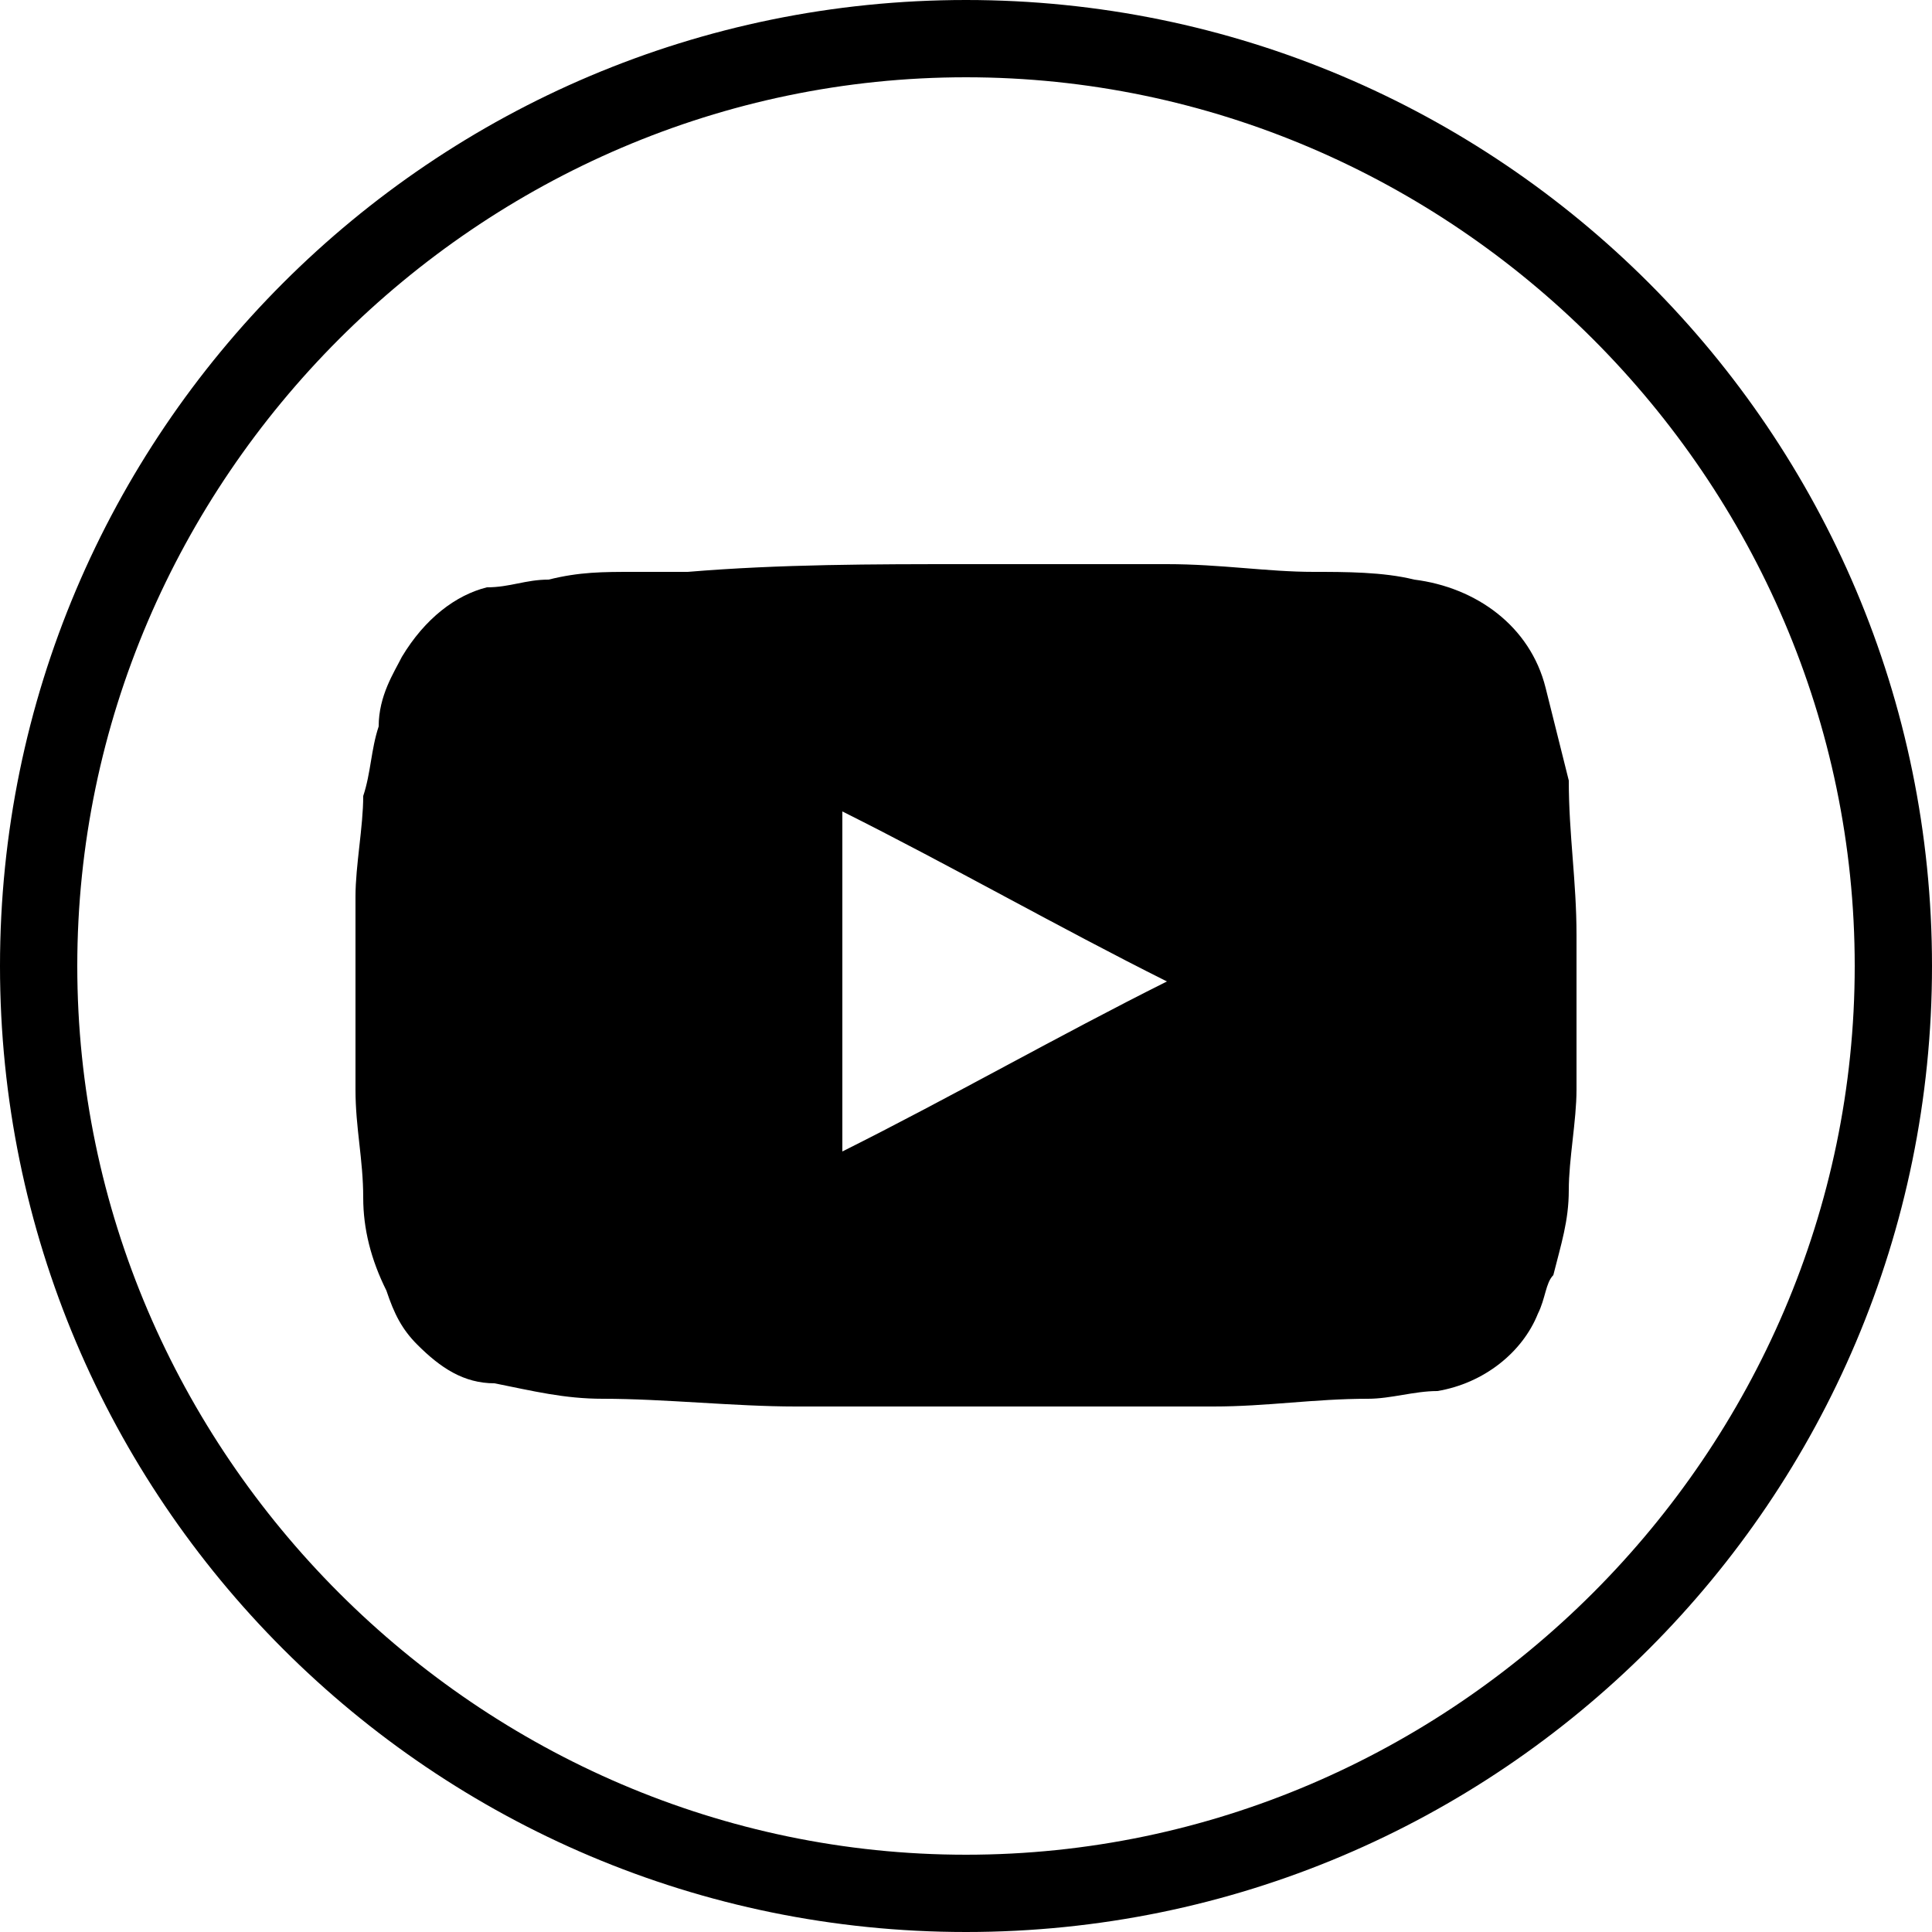
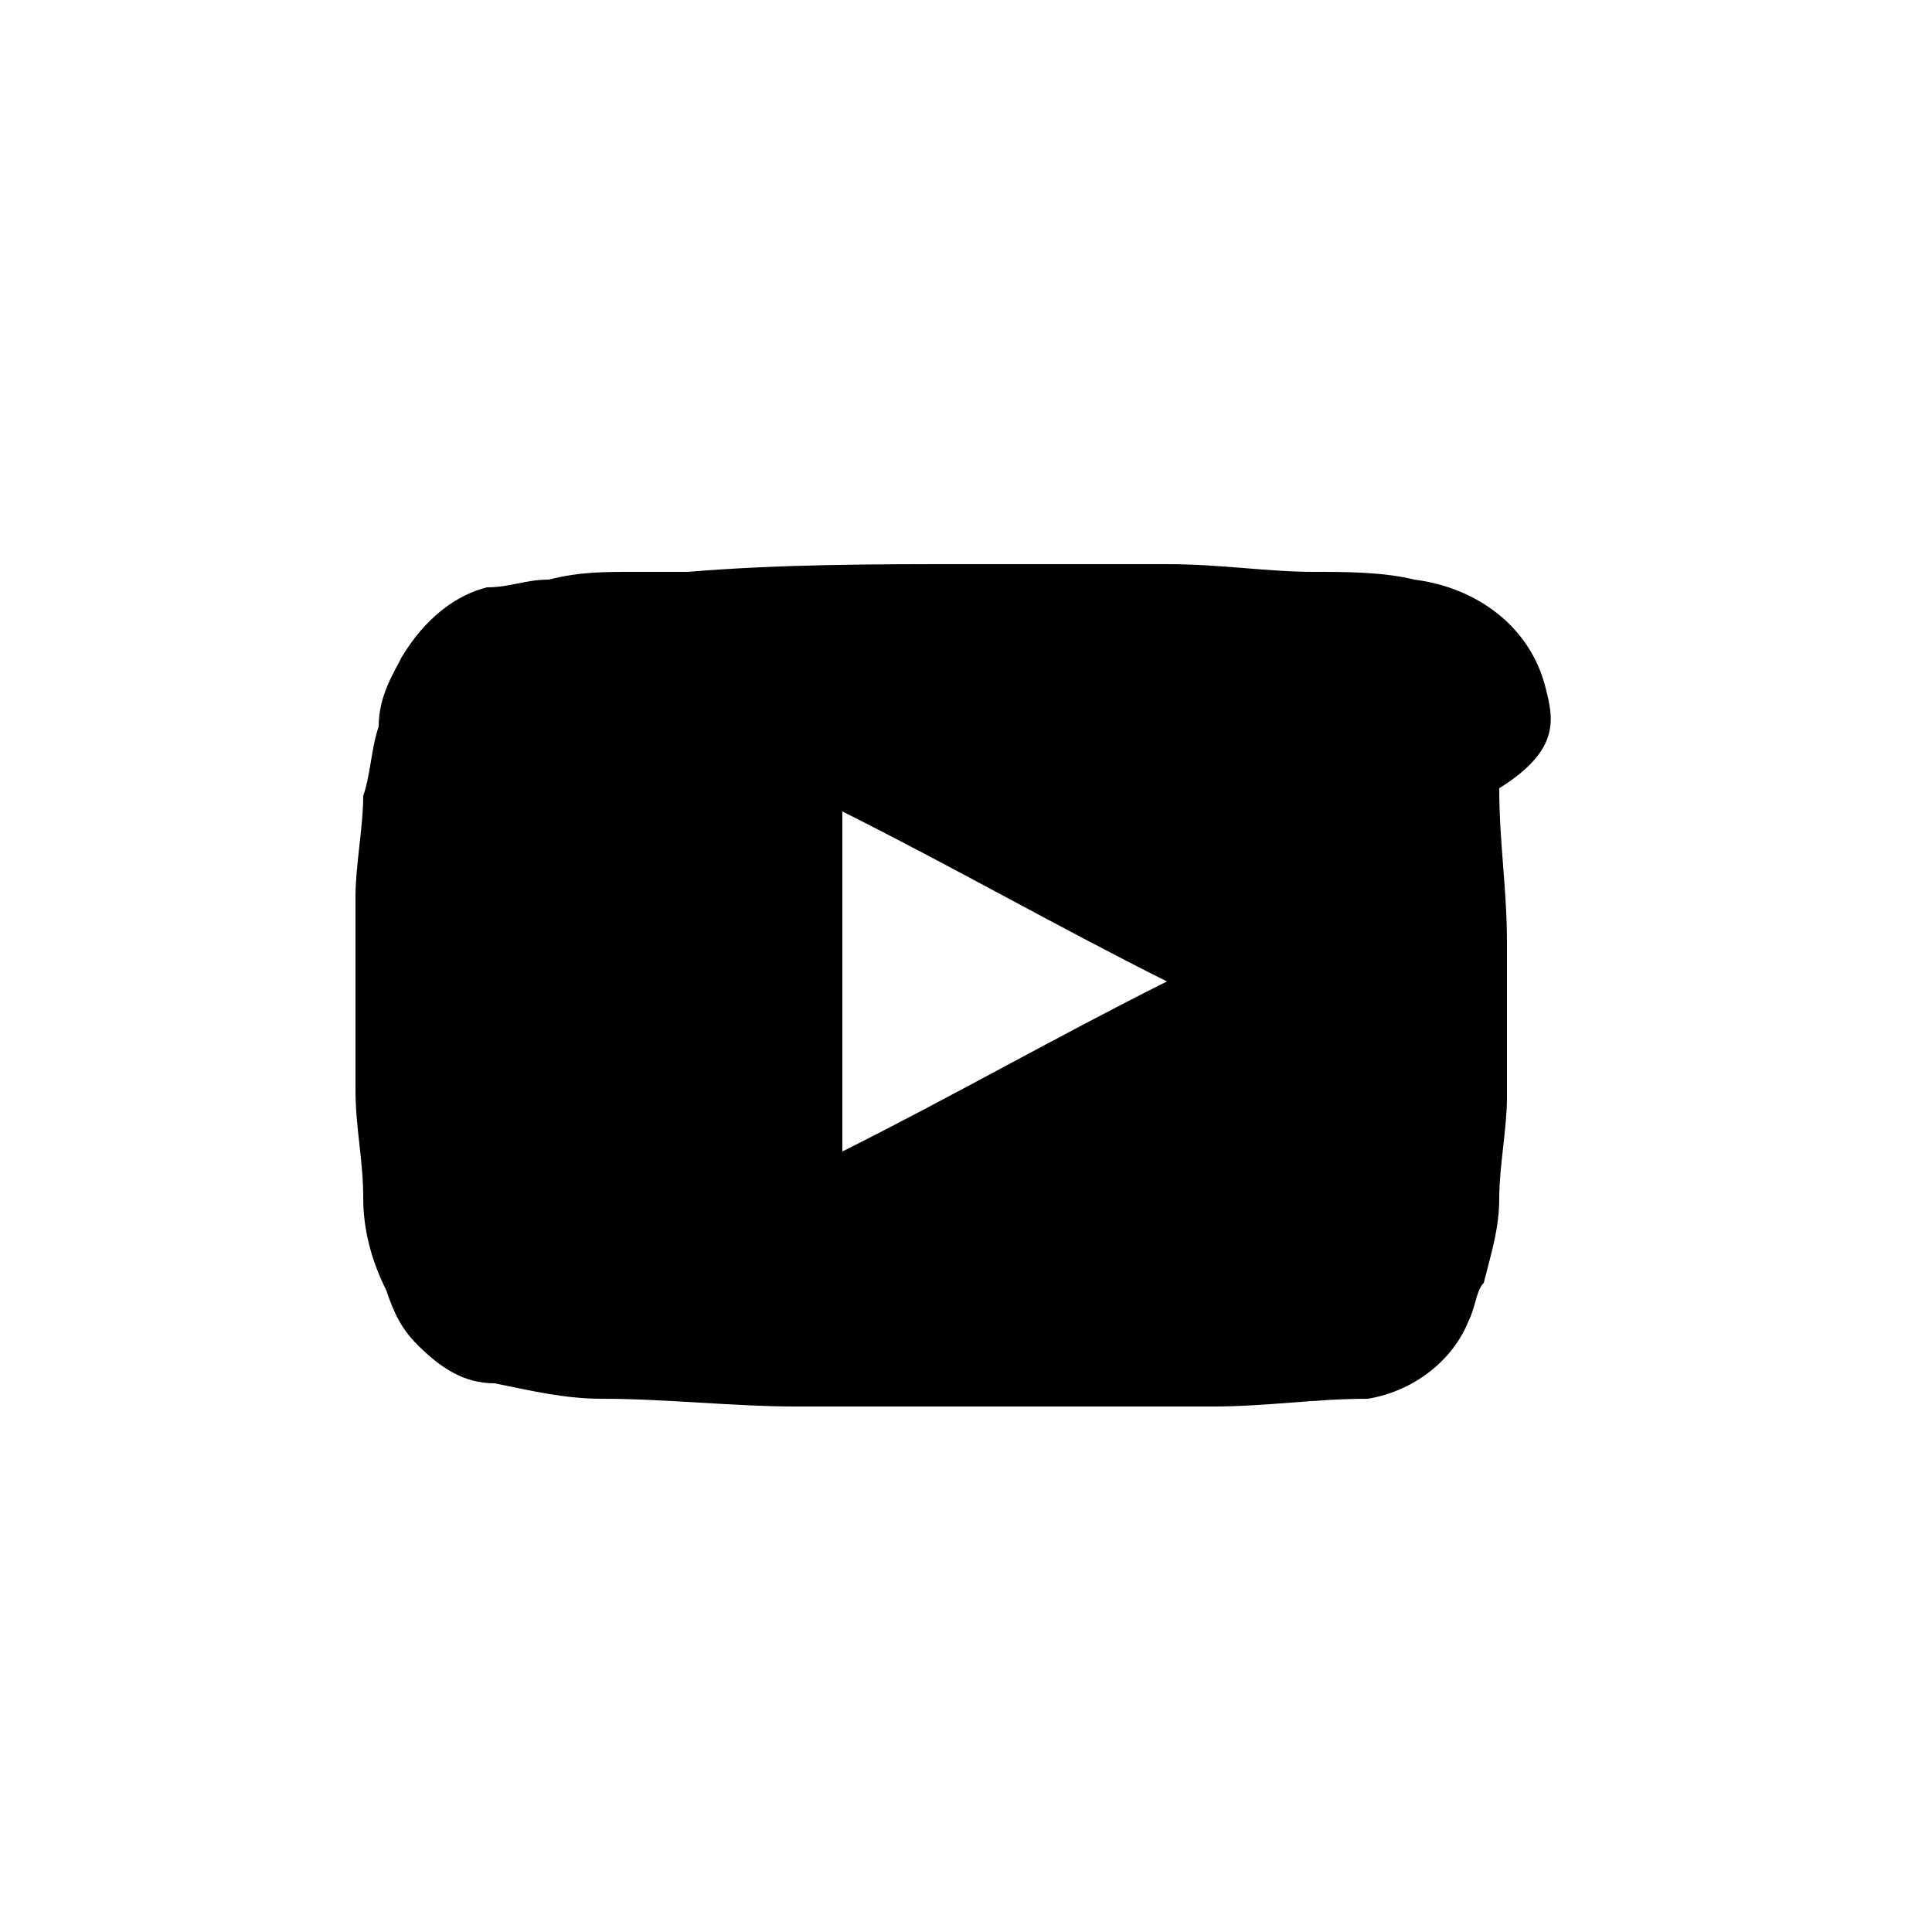
<svg xmlns="http://www.w3.org/2000/svg" version="1.1" id="Layer_1" x="0px" y="0px" viewBox="0 0 25 25" style="enable-background:new 0 0 25 25;" xml:space="preserve">
  <style type="text/css">
	.st0{fill:none;stroke:#000000;}
	.st1{fill:#FFFFFF;}
</style>
  <g>
-     <path d="M12.5,0C5.6,0,0,5.6,0,12.5C0,19.4,5.6,25,12.5,25C19.4,25,25,19.4,25,12.5C25,5.6,19.4,0,12.5,0z M12.5,24   C6.2,24,1,18.8,1,12.5C1,6.2,6.2,1,12.5,1C18.8,1,24,6.2,24,12.5C24,18.8,18.8,24,12.5,24z" />
-     <path d="M20,8.9c-0.2-0.8-0.9-1.3-1.7-1.4c-0.4-0.1-0.9-0.1-1.3-0.1c-0.6,0-1.2-0.1-1.9-0.1c-0.9,0-1.7,0-2.6,0   c-1.2,0-2.4,0-3.6,0.1c-0.2,0-0.5,0-0.7,0c-0.4,0-0.7,0-1.1,0.1c-0.3,0-0.5,0.1-0.8,0.1C5.9,7.7,5.5,8,5.2,8.5   C5.1,8.7,4.9,9,4.9,9.4C4.8,9.7,4.8,10,4.7,10.3c0,0.4-0.1,0.9-0.1,1.3c0,0.7,0,1.4,0,2c0,0.2,0,0.3,0,0.5c0,0.5,0.1,0.9,0.1,1.4   c0,0.4,0.1,0.8,0.3,1.2c0.1,0.3,0.2,0.5,0.4,0.7c0.3,0.3,0.6,0.5,1,0.5c0.5,0.1,0.9,0.2,1.4,0.2c0.8,0,1.7,0.1,2.5,0.1   c0.7,0,3.2,0,3.7,0c0.6,0,1.1,0,1.7,0c0.7,0,1.3-0.1,2-0.1c0.3,0,0.6-0.1,0.9-0.1c0.6-0.1,1.1-0.5,1.3-1c0.1-0.2,0.1-0.4,0.2-0.5   c0.1-0.4,0.2-0.7,0.2-1.1c0-0.4,0.1-0.9,0.1-1.3c0-0.7,0-1.4,0-2c0-0.7-0.1-1.3-0.1-2C20.2,9.7,20.1,9.3,20,8.9z M10.9,14.9v-4.4   c1.4,0.7,2.8,1.5,4.2,2.2C13.7,13.4,12.3,14.2,10.9,14.9z" />
+     <path d="M20,8.9c-0.2-0.8-0.9-1.3-1.7-1.4c-0.4-0.1-0.9-0.1-1.3-0.1c-0.6,0-1.2-0.1-1.9-0.1c-0.9,0-1.7,0-2.6,0   c-1.2,0-2.4,0-3.6,0.1c-0.2,0-0.5,0-0.7,0c-0.4,0-0.7,0-1.1,0.1c-0.3,0-0.5,0.1-0.8,0.1C5.9,7.7,5.5,8,5.2,8.5   C5.1,8.7,4.9,9,4.9,9.4C4.8,9.7,4.8,10,4.7,10.3c0,0.4-0.1,0.9-0.1,1.3c0,0.7,0,1.4,0,2c0,0.2,0,0.3,0,0.5c0,0.5,0.1,0.9,0.1,1.4   c0,0.4,0.1,0.8,0.3,1.2c0.1,0.3,0.2,0.5,0.4,0.7c0.3,0.3,0.6,0.5,1,0.5c0.5,0.1,0.9,0.2,1.4,0.2c0.8,0,1.7,0.1,2.5,0.1   c0.7,0,3.2,0,3.7,0c0.6,0,1.1,0,1.7,0c0.7,0,1.3-0.1,2-0.1c0.6-0.1,1.1-0.5,1.3-1c0.1-0.2,0.1-0.4,0.2-0.5   c0.1-0.4,0.2-0.7,0.2-1.1c0-0.4,0.1-0.9,0.1-1.3c0-0.7,0-1.4,0-2c0-0.7-0.1-1.3-0.1-2C20.2,9.7,20.1,9.3,20,8.9z M10.9,14.9v-4.4   c1.4,0.7,2.8,1.5,4.2,2.2C13.7,13.4,12.3,14.2,10.9,14.9z" />
  </g>
</svg>